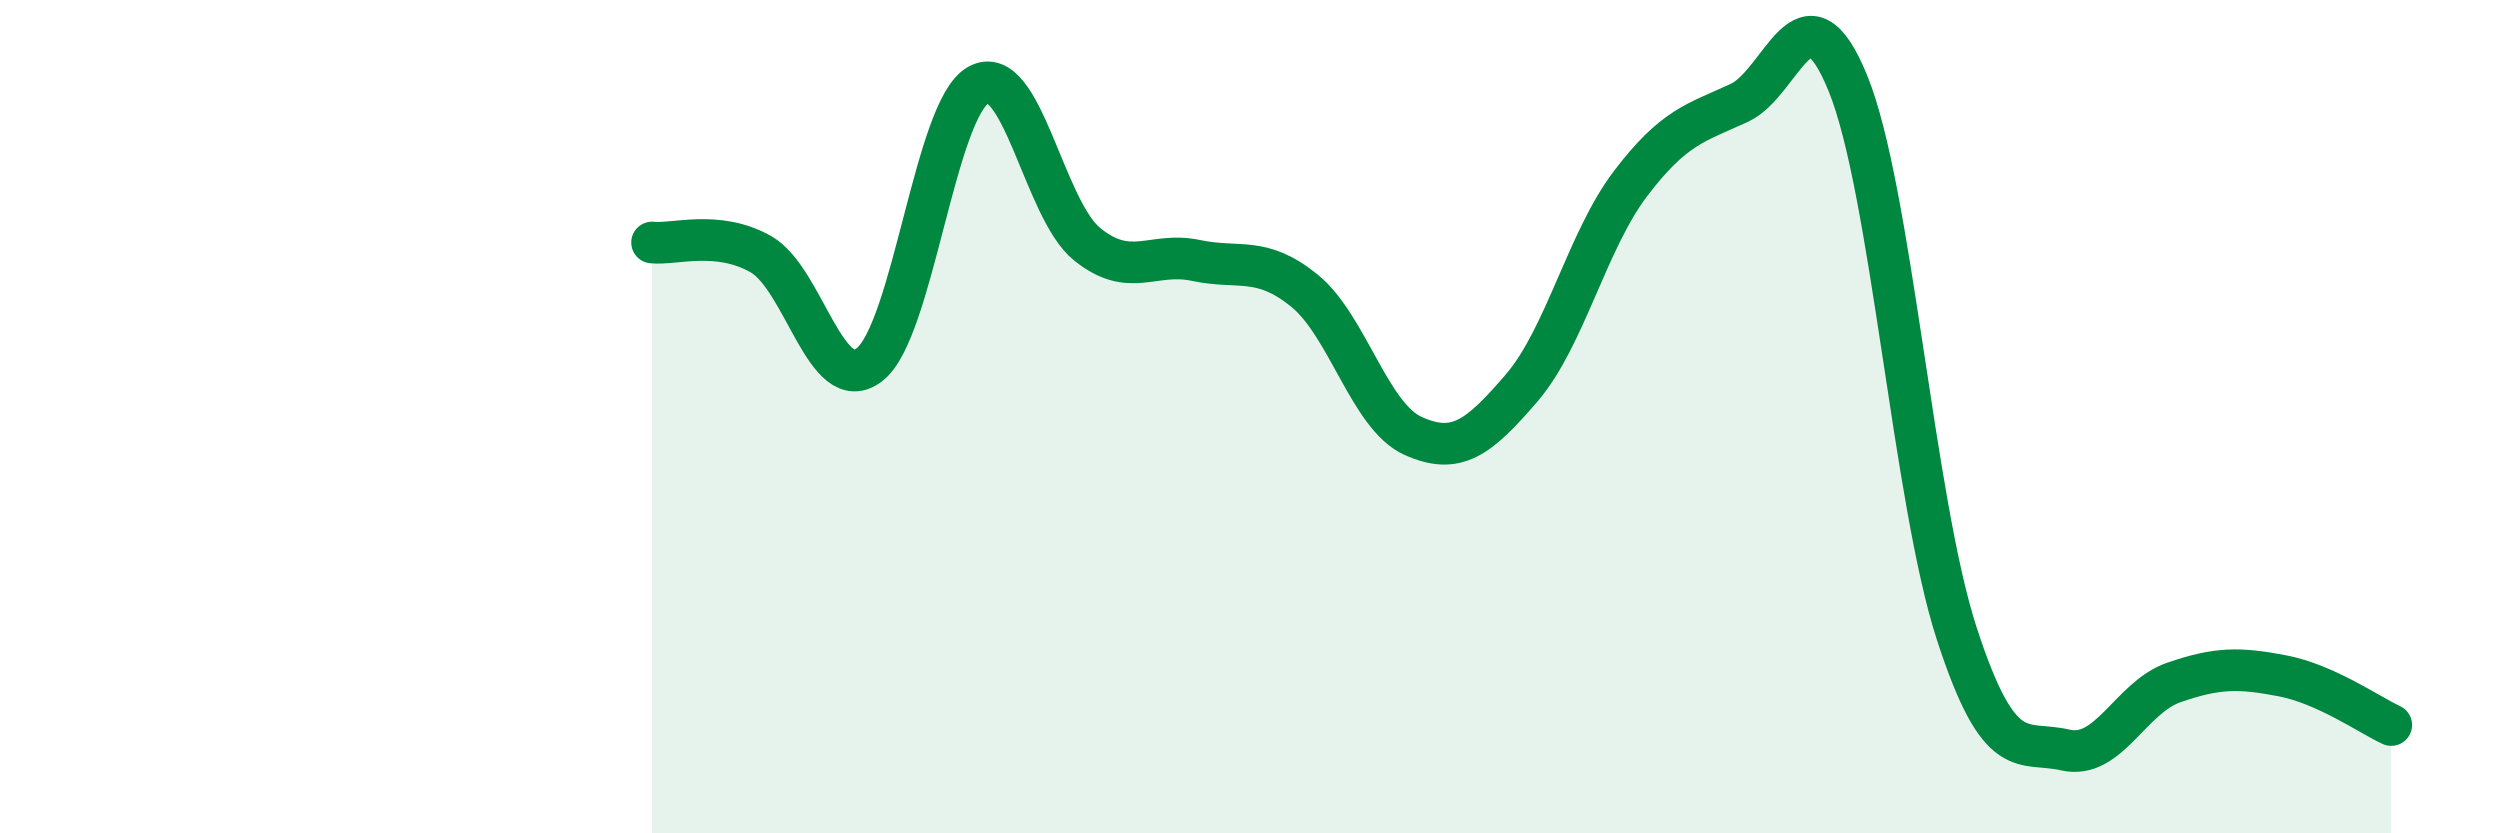
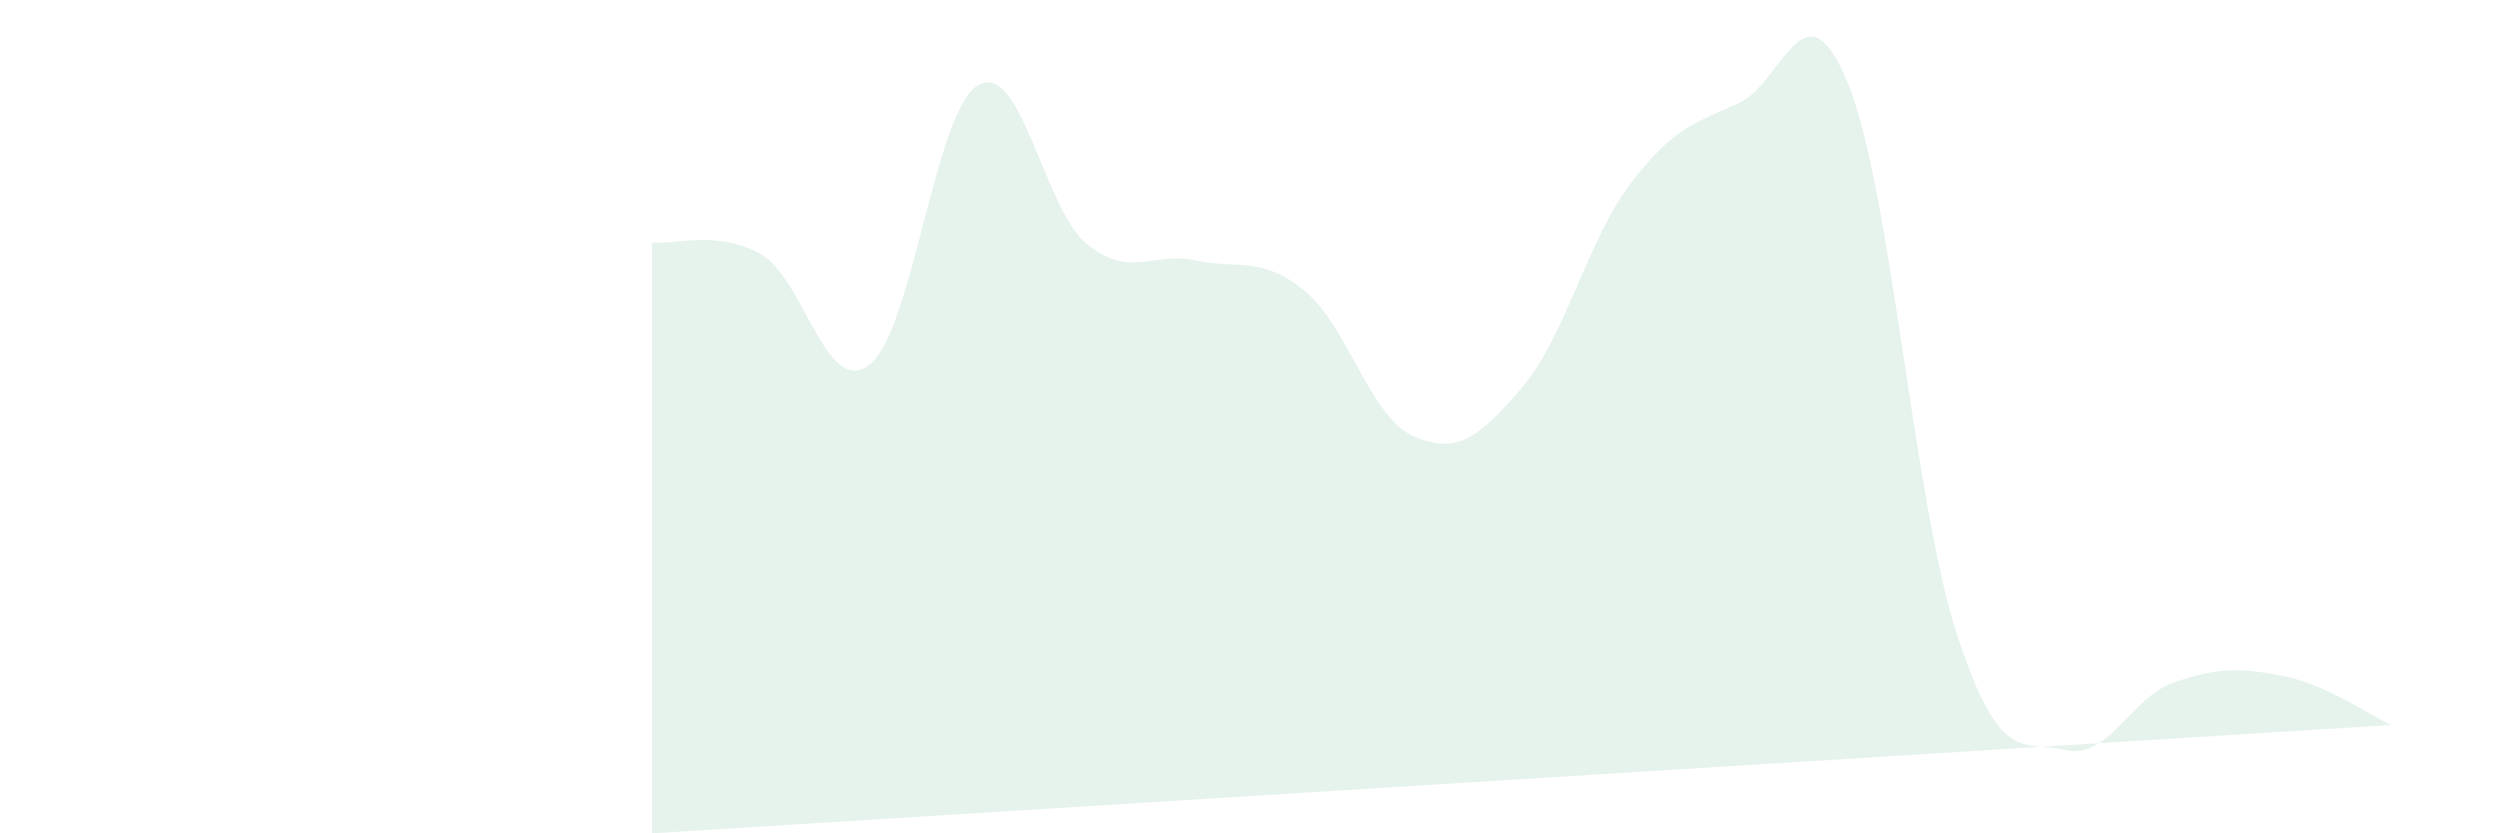
<svg xmlns="http://www.w3.org/2000/svg" width="60" height="20" viewBox="0 0 60 20">
-   <path d="M 15.65,5.82 C 16.17,5.88 17.22,5.51 18.26,6.1 C 19.3,6.69 19.83,9.56 20.87,8.75 C 21.91,7.94 22.44,2.62 23.48,2.04 C 24.52,1.46 25.05,5.02 26.09,5.86 C 27.13,6.7 27.66,6.03 28.7,6.25 C 29.74,6.47 30.26,6.13 31.3,6.97 C 32.34,7.81 32.87,9.99 33.91,10.46 C 34.95,10.93 35.48,10.52 36.52,9.31 C 37.56,8.1 38.09,5.78 39.13,4.41 C 40.17,3.04 40.7,2.95 41.74,2.47 C 42.78,1.99 43.31,-0.55 44.35,2 C 45.39,4.55 45.92,12 46.96,15.2 C 48,18.4 48.53,17.76 49.57,18 C 50.61,18.24 51.13,16.74 52.17,16.38 C 53.21,16.02 53.74,16.02 54.78,16.22 C 55.82,16.42 56.87,17.16 57.39,17.4L57.39 20L15.65 20Z" fill="#008740" opacity="0.1" stroke-linecap="round" stroke-linejoin="round" />
-   <path d="M 15.65,5.82 C 16.17,5.88 17.22,5.51 18.26,6.1 C 19.3,6.69 19.83,9.56 20.87,8.75 C 21.91,7.94 22.44,2.62 23.48,2.04 C 24.52,1.46 25.05,5.02 26.09,5.86 C 27.13,6.7 27.66,6.03 28.7,6.25 C 29.74,6.47 30.26,6.13 31.3,6.97 C 32.34,7.81 32.87,9.99 33.91,10.46 C 34.95,10.93 35.48,10.52 36.52,9.31 C 37.56,8.1 38.09,5.78 39.13,4.41 C 40.17,3.04 40.7,2.95 41.74,2.47 C 42.78,1.99 43.31,-0.55 44.35,2 C 45.39,4.55 45.92,12 46.96,15.2 C 48,18.4 48.53,17.76 49.57,18 C 50.61,18.24 51.13,16.74 52.17,16.38 C 53.21,16.02 53.74,16.02 54.78,16.22 C 55.82,16.42 56.87,17.16 57.39,17.4" stroke="#008740" stroke-width="1" fill="none" stroke-linecap="round" stroke-linejoin="round" />
+   <path d="M 15.65,5.82 C 16.17,5.88 17.22,5.51 18.26,6.1 C 19.3,6.69 19.83,9.56 20.87,8.75 C 21.91,7.94 22.44,2.62 23.48,2.04 C 24.52,1.46 25.05,5.02 26.09,5.86 C 27.13,6.7 27.66,6.03 28.7,6.25 C 29.74,6.47 30.26,6.13 31.3,6.97 C 32.34,7.81 32.87,9.99 33.91,10.46 C 34.95,10.93 35.48,10.52 36.52,9.31 C 37.56,8.1 38.09,5.78 39.13,4.41 C 40.17,3.04 40.7,2.95 41.74,2.47 C 42.78,1.99 43.31,-0.55 44.35,2 C 45.39,4.55 45.92,12 46.96,15.2 C 48,18.4 48.53,17.76 49.57,18 C 50.61,18.24 51.13,16.74 52.17,16.38 C 53.21,16.02 53.74,16.02 54.78,16.22 C 55.82,16.42 56.87,17.16 57.39,17.4L15.65 20Z" fill="#008740" opacity="0.1" stroke-linecap="round" stroke-linejoin="round" />
</svg>